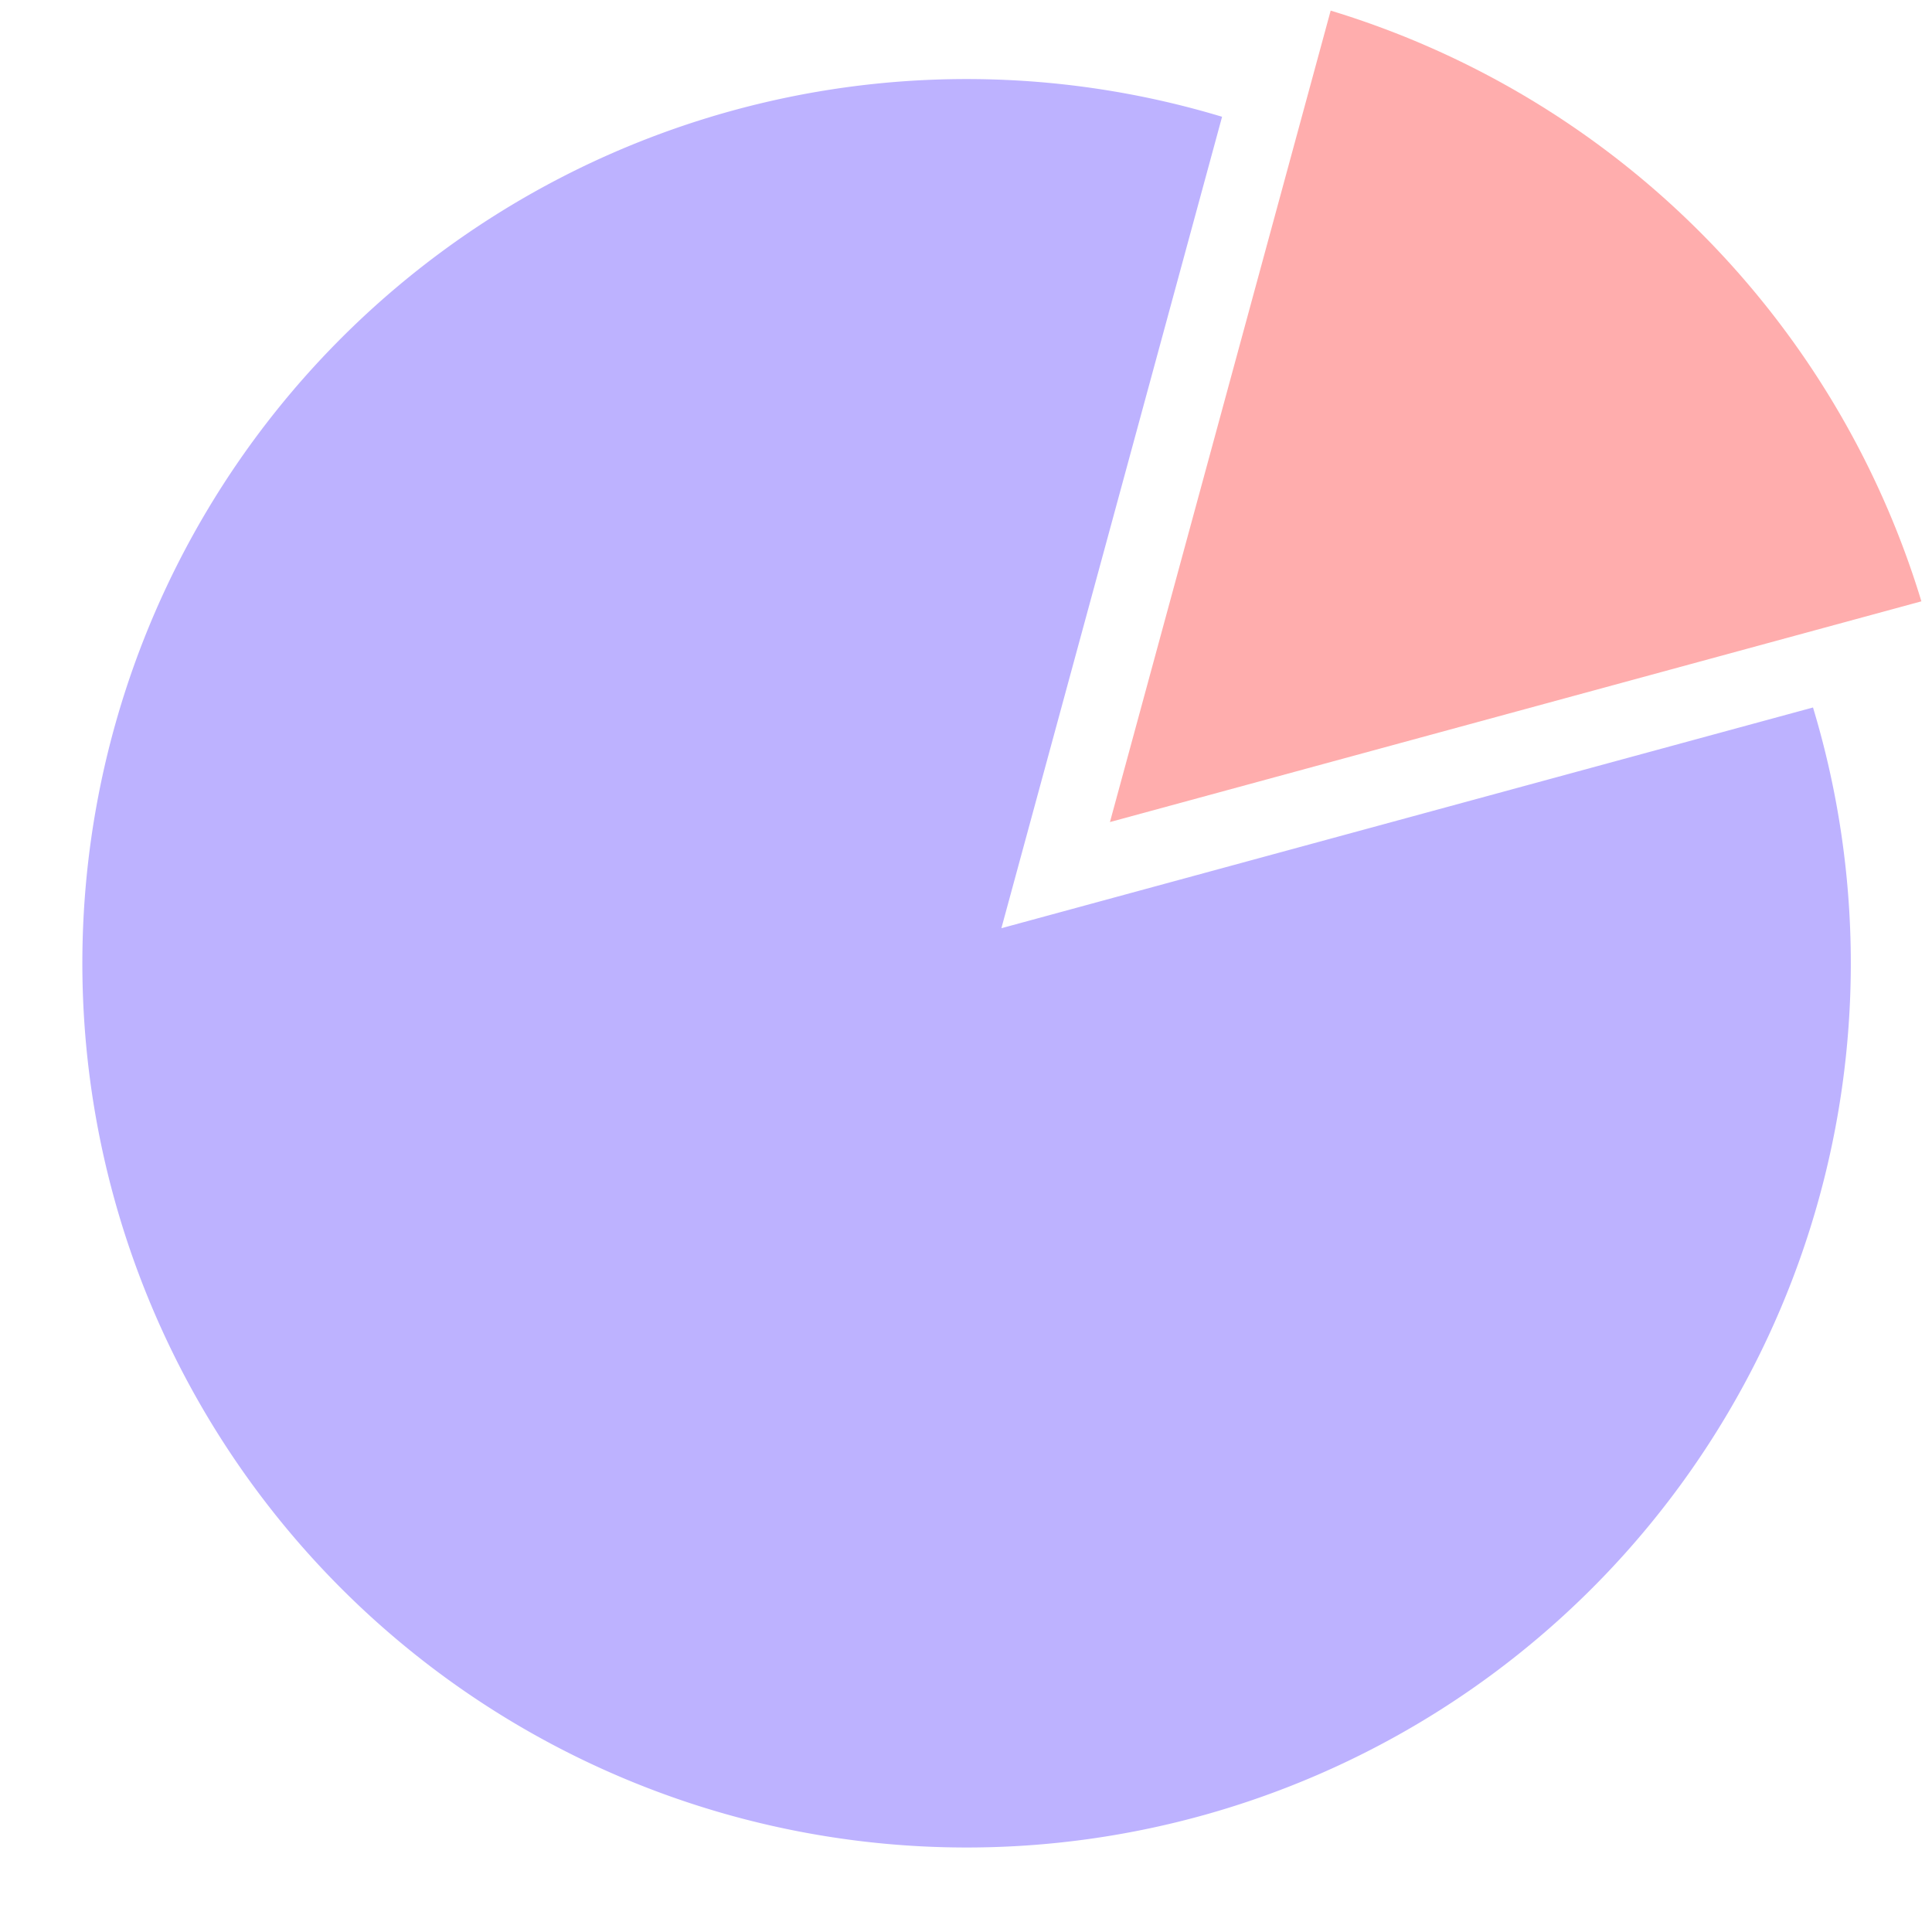
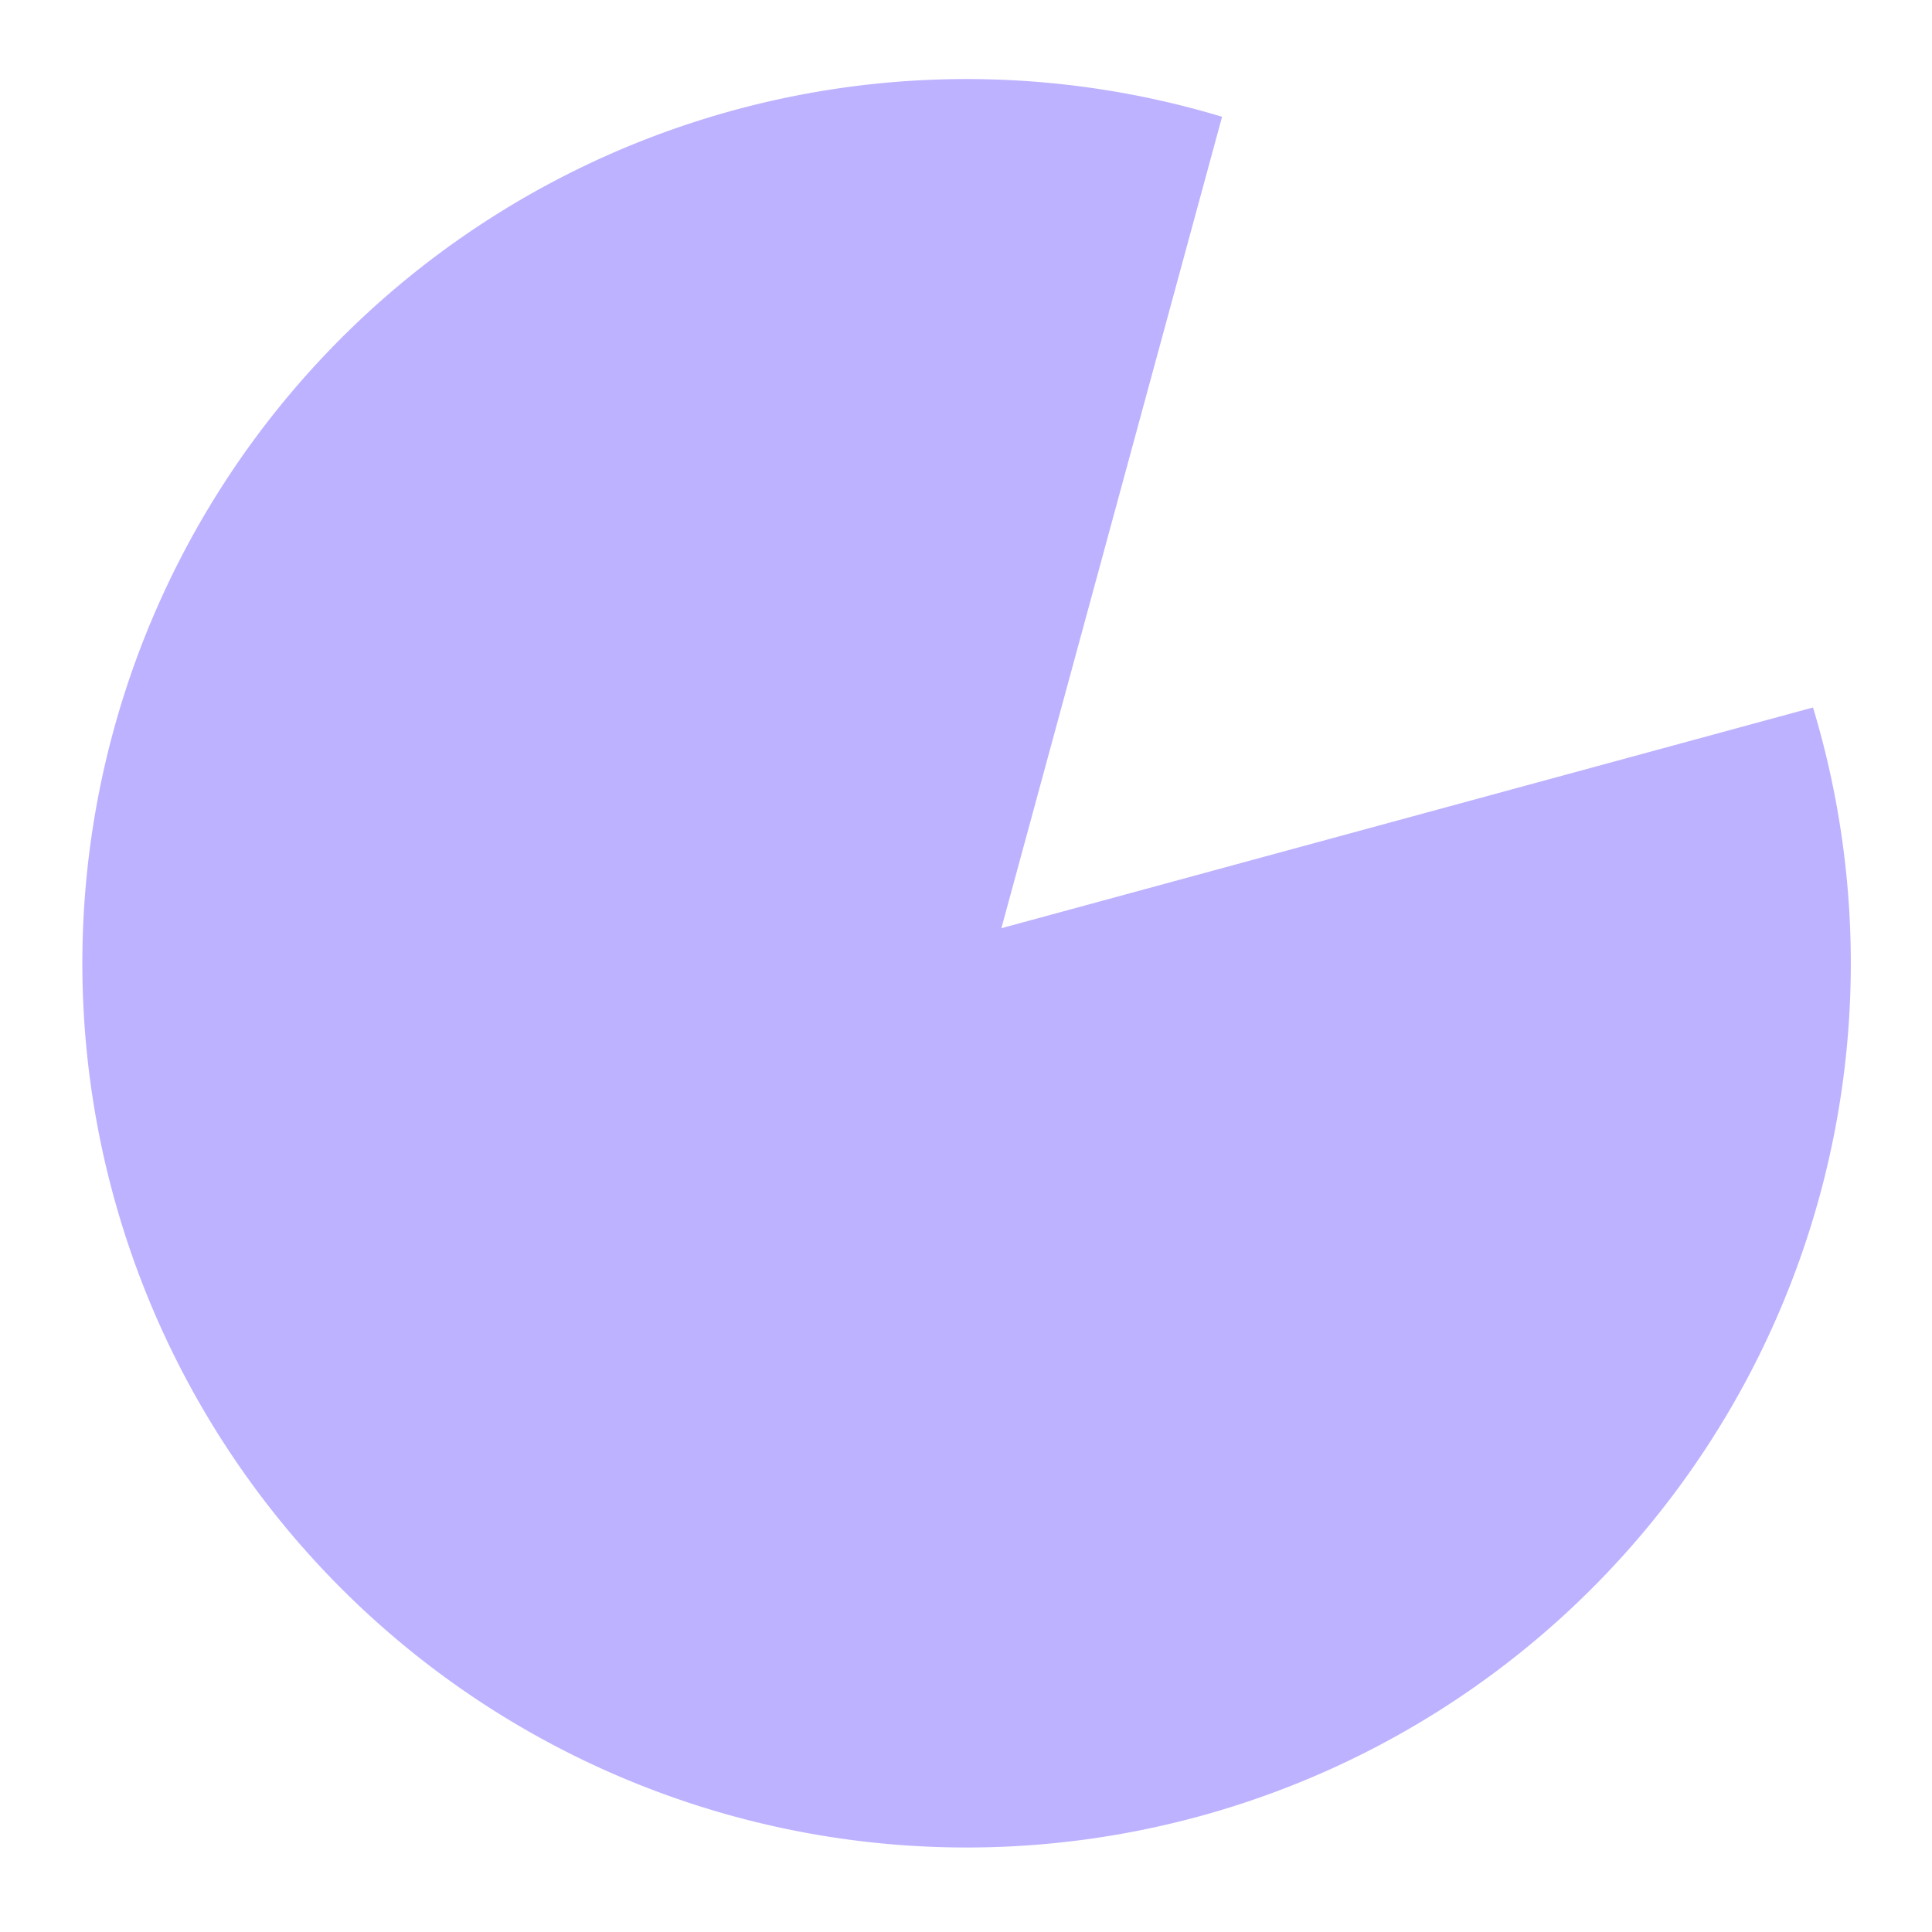
<svg xmlns="http://www.w3.org/2000/svg" data-name="Layer 1" height="54.6" preserveAspectRatio="xMidYMid meet" version="1.0" viewBox="3.7 5.7 54.6 54.6" width="54.6" zoomAndPan="magnify">
  <script id="__gaOptOutExtension" />
  <g id="change1_1">
    <path d="M32,31.932,38.237,9a24.989,24.989,0,1,0,16.7,16.694Z" fill="#bdb2ff" />
  </g>
  <g id="change2_1">
-     <path d="M41.306,6,35.068,28.932,58,22.694A25.051,25.051,0,0,0,41.306,6Z" fill="#ffadad" />
-   </g>
+     </g>
</svg>